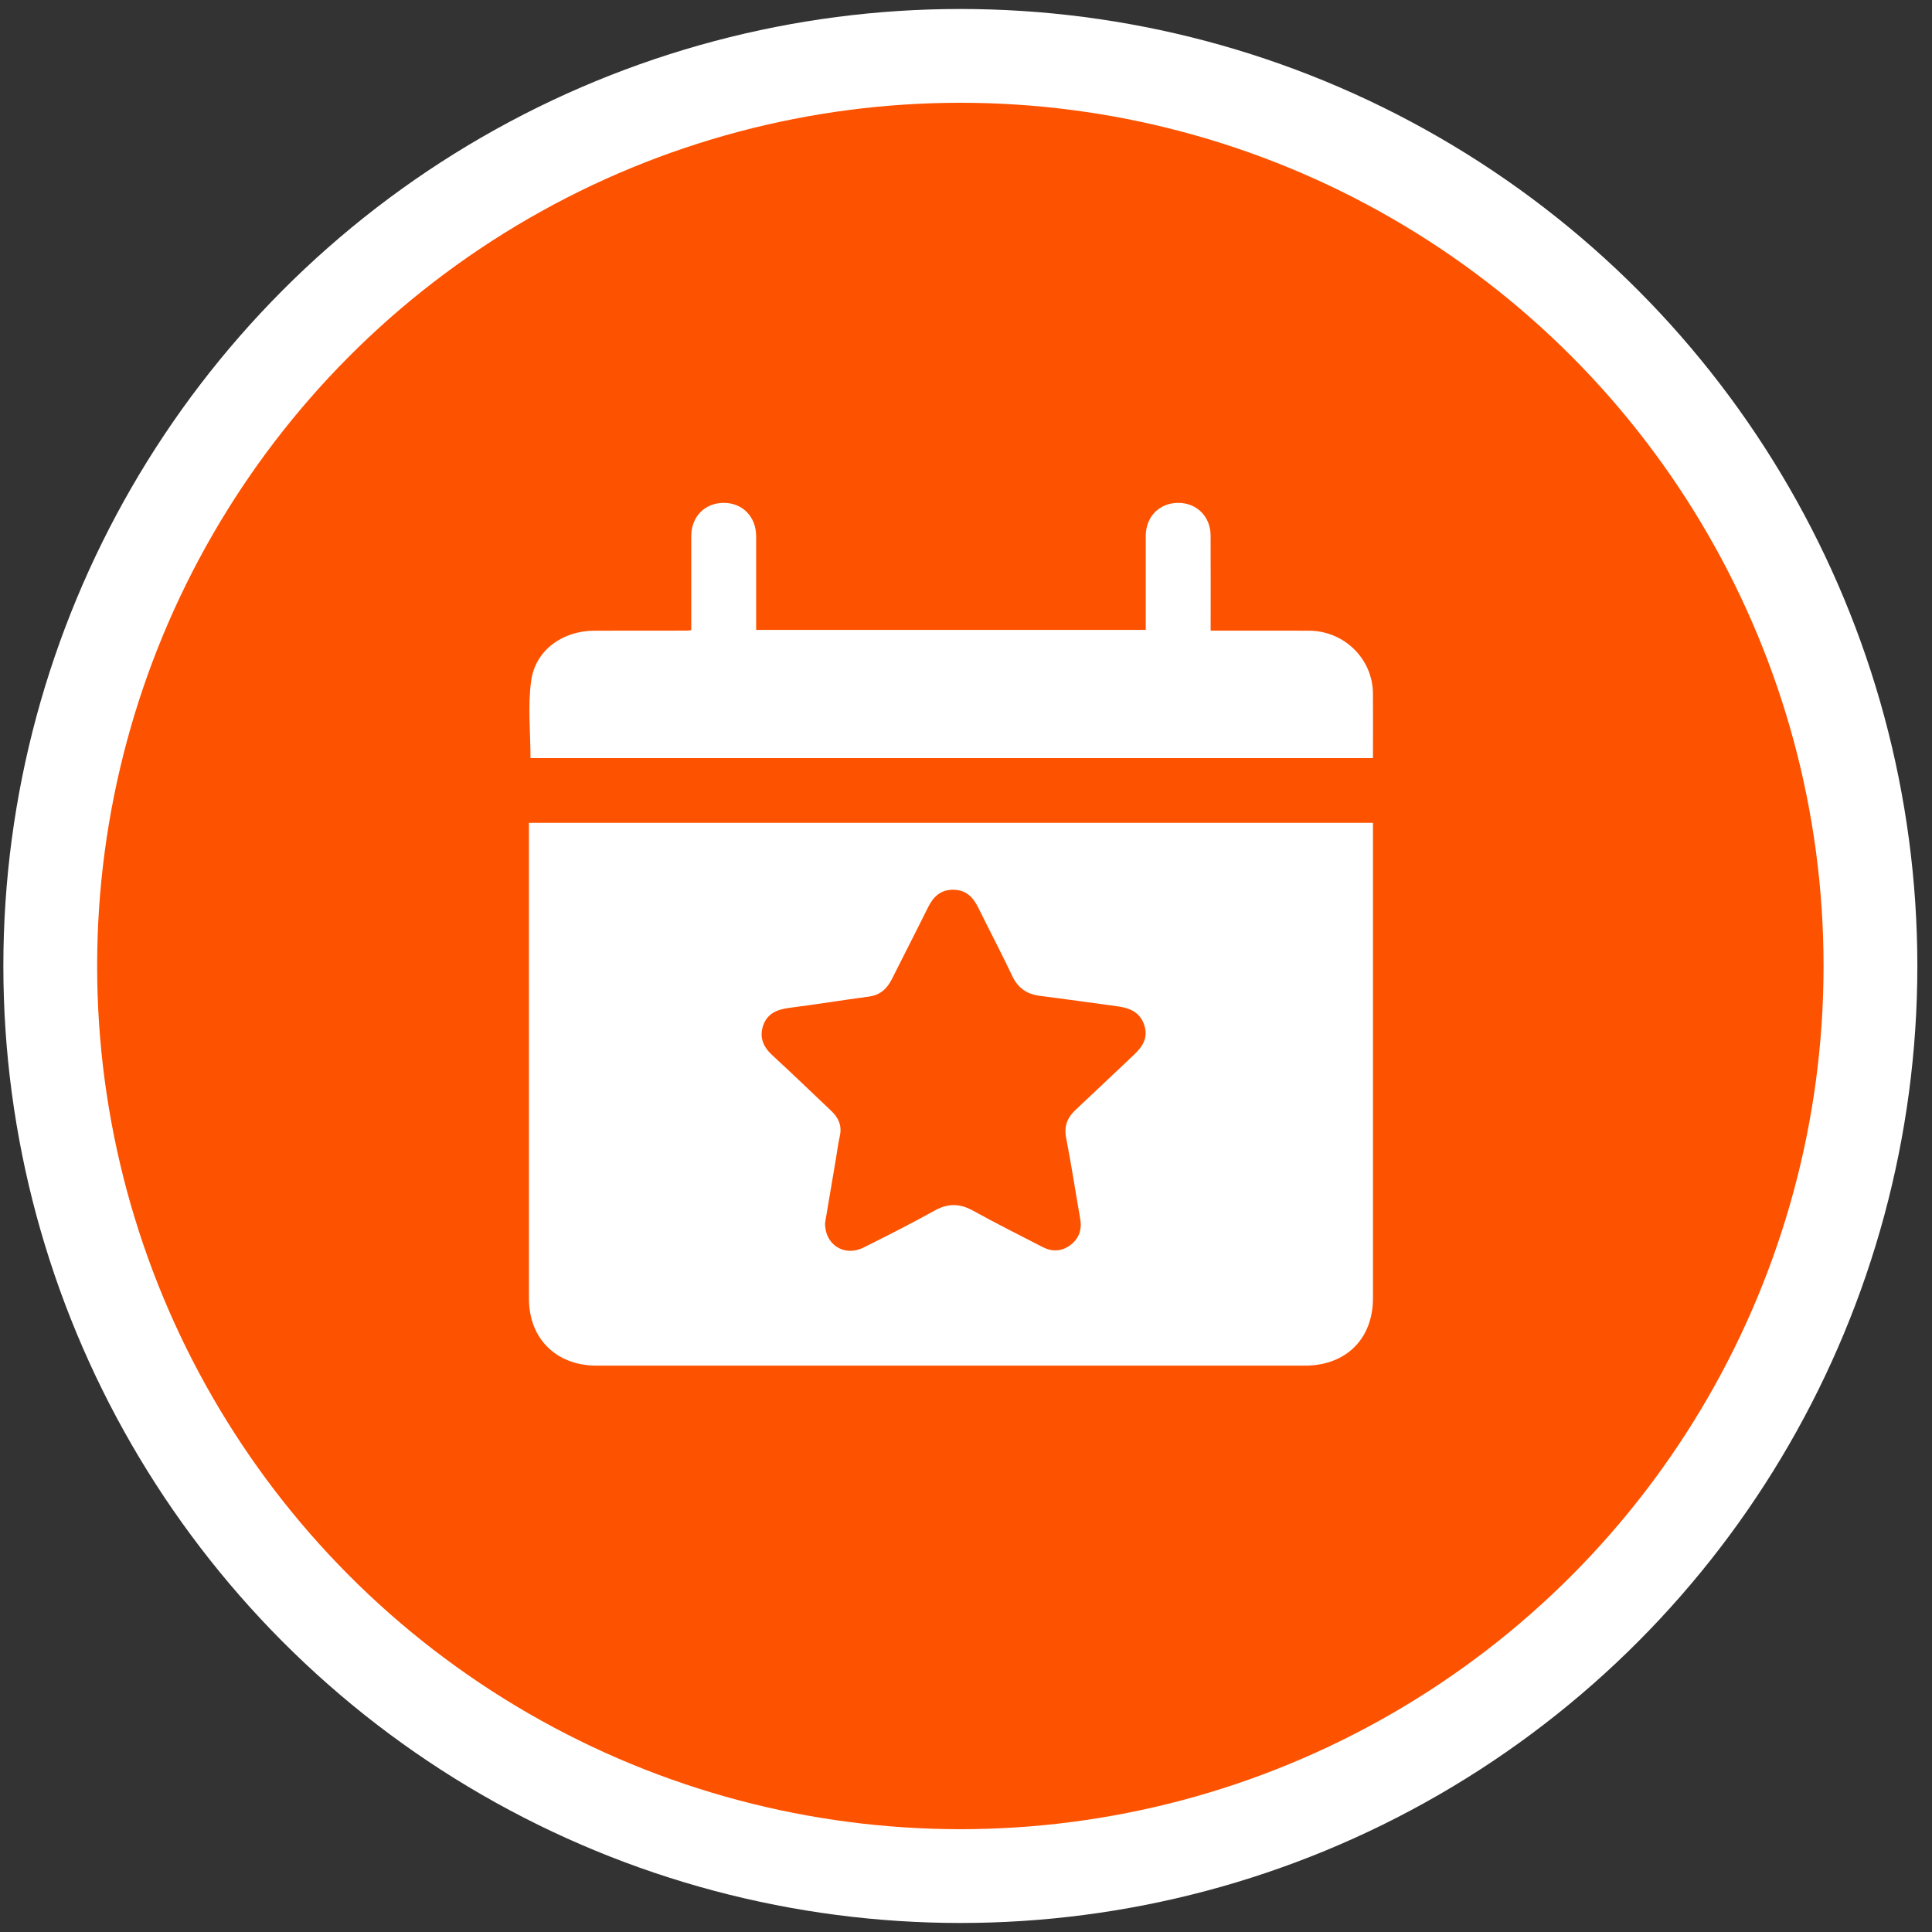
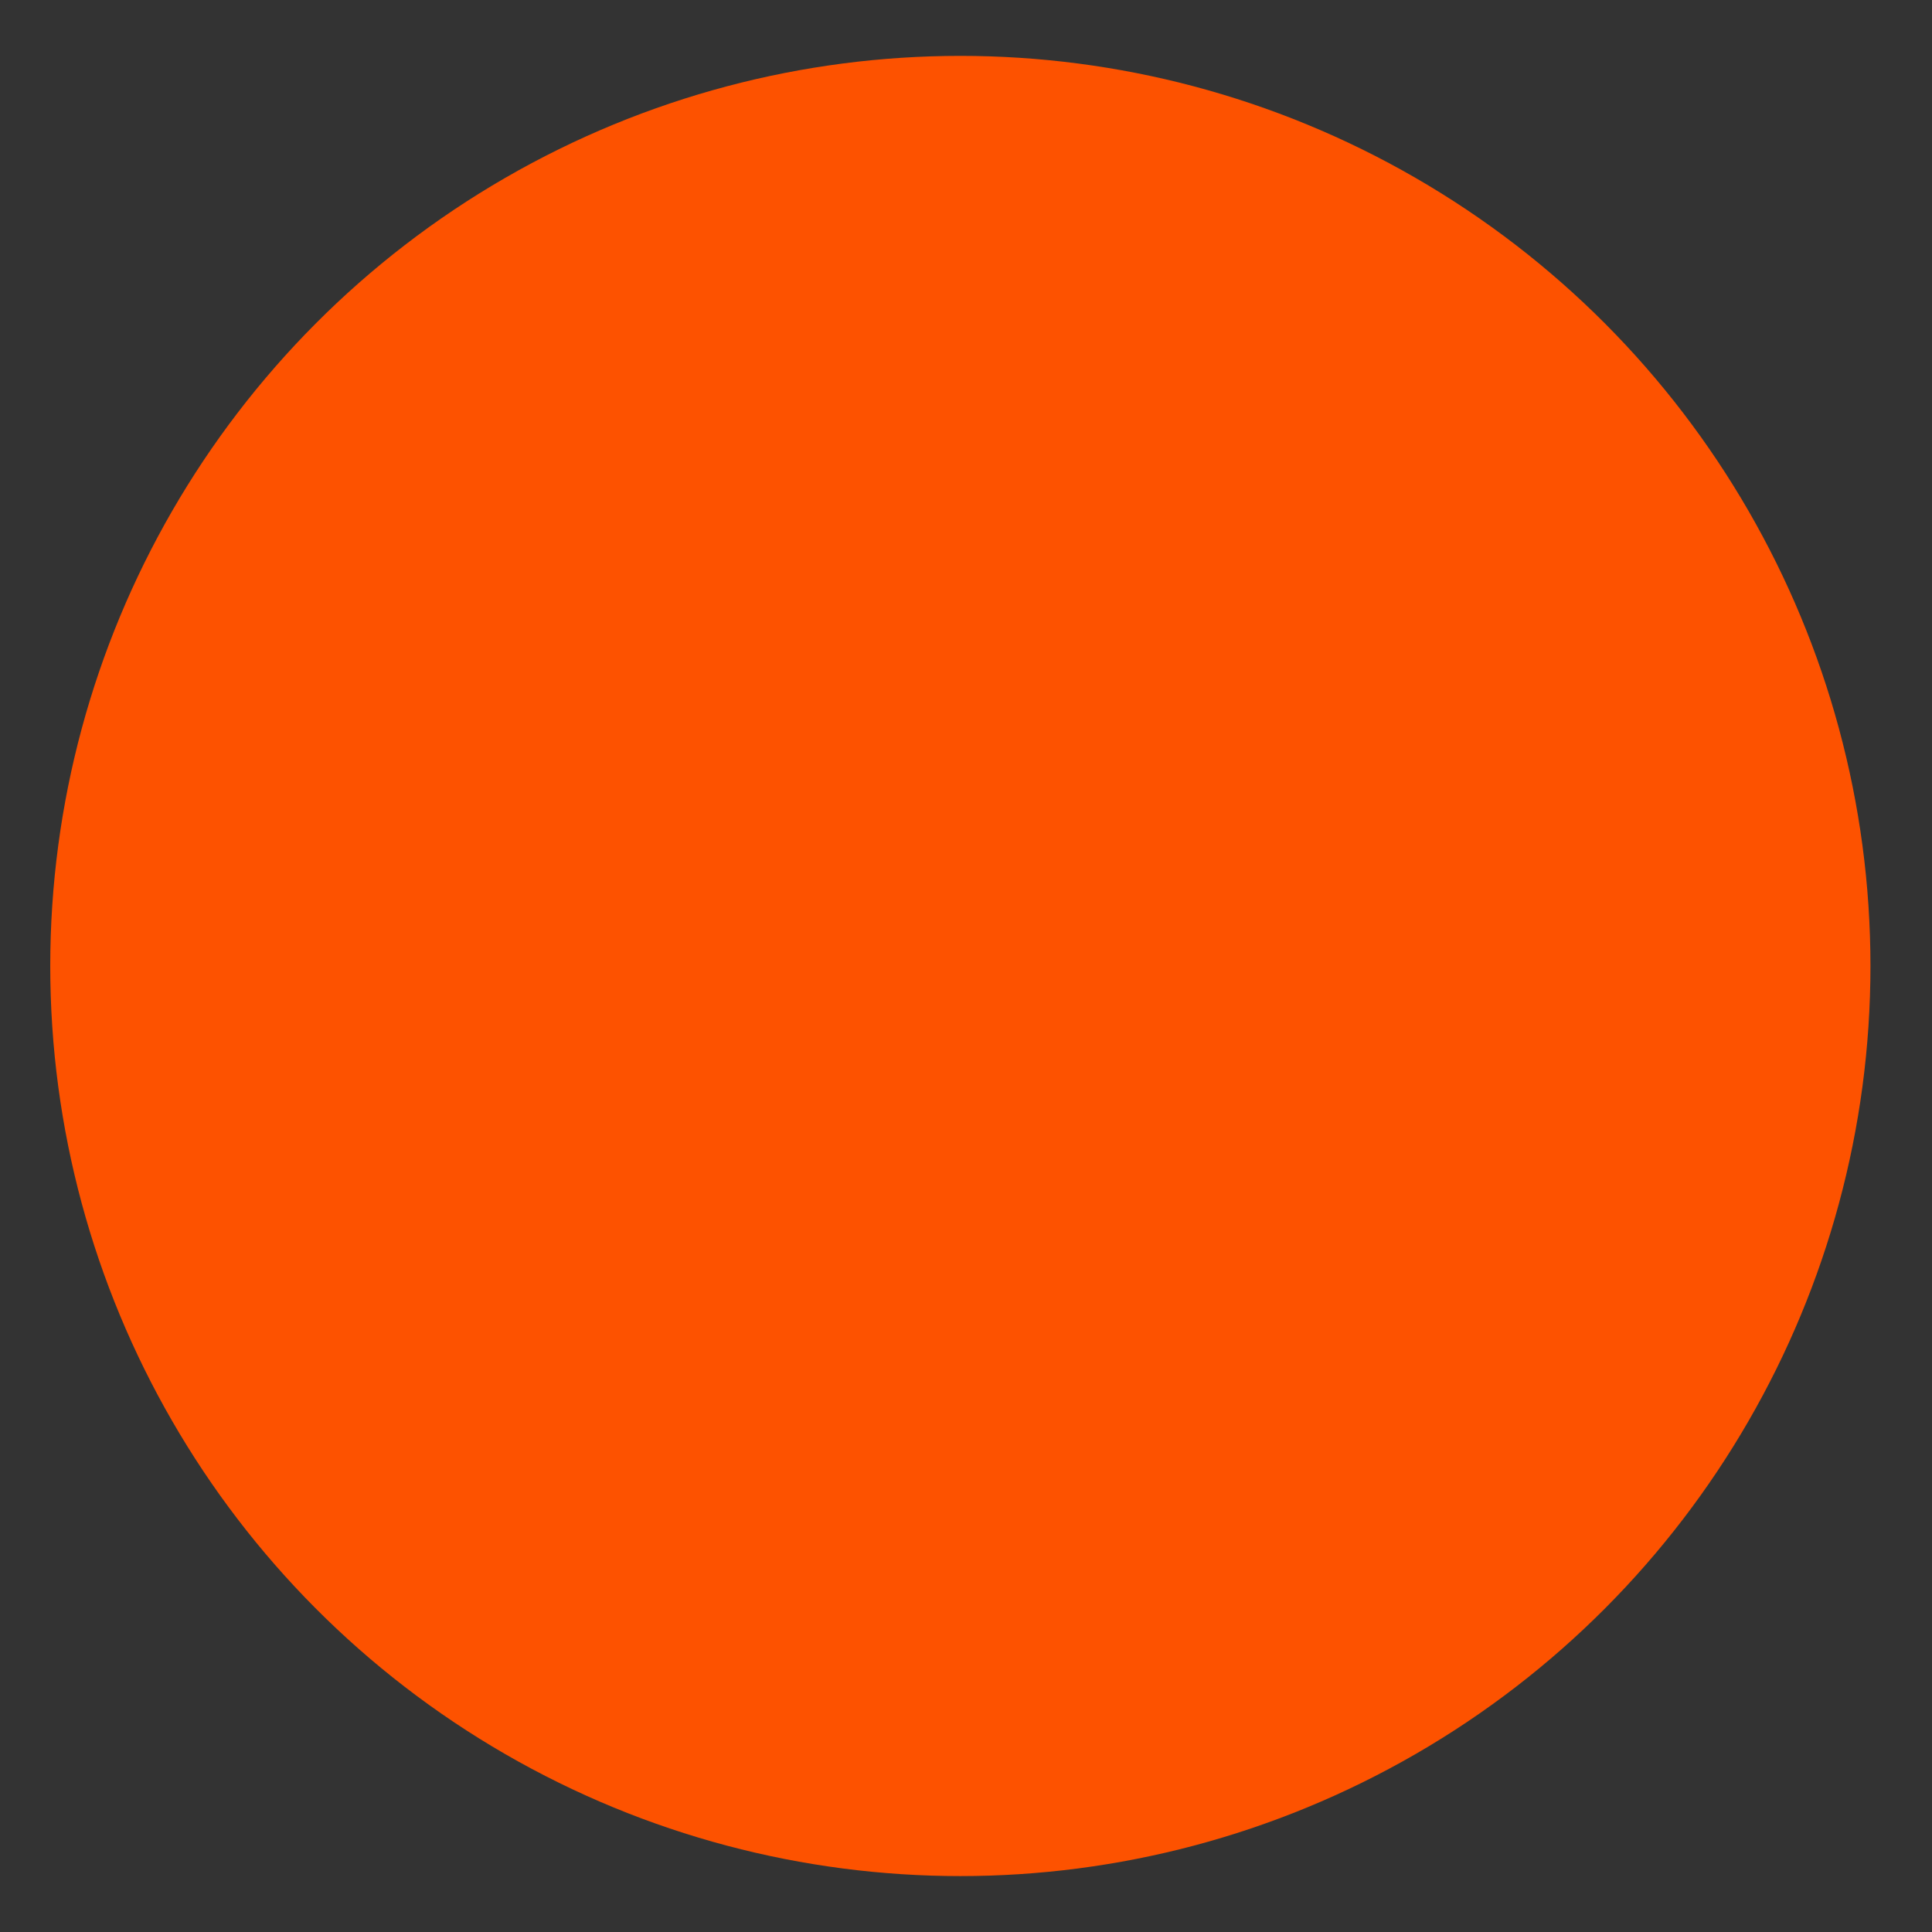
<svg xmlns="http://www.w3.org/2000/svg" width="103" height="103" viewBox="0 0 103 103" fill="none">
  <rect x="0" y="0" width="103" height="103" fill="#333333" stroke="none" />
-   <circle cx="51.199" cy="51.499" r="48.52" fill="#2FC6F6" />
  <circle cx="51.199" cy="51.499" r="48.52" fill="#FD5200" />
-   <circle cx="51.199" cy="51.499" r="48.52" stroke="white" stroke-width="5" />
  <g clip-path="url(#clip0_1419_277)">
-     <path d="M28.199 43.868H73.197V44.457C73.197 52.707 73.197 60.958 73.197 69.207C73.197 71.382 71.756 72.807 69.555 72.807C56.976 72.807 44.394 72.807 31.815 72.807C29.654 72.807 28.2 71.369 28.2 69.234C28.199 60.968 28.199 52.701 28.199 44.433C28.199 44.259 28.199 44.084 28.199 43.87V43.868ZM43.987 65.198C43.965 66.364 45.017 67.014 46.023 66.516C47.307 65.879 48.585 65.228 49.839 64.533C50.544 64.144 51.171 64.156 51.867 64.54C53.091 65.215 54.341 65.843 55.583 66.483C56.089 66.744 56.602 66.724 57.059 66.382C57.529 66.031 57.691 65.55 57.587 64.969C57.334 63.539 57.121 62.104 56.841 60.68C56.717 60.046 56.896 59.584 57.353 59.16C58.387 58.197 59.406 57.217 60.435 56.251C60.905 55.812 61.227 55.337 61.006 54.657C60.779 53.96 60.226 53.735 59.564 53.647C58.192 53.463 56.821 53.267 55.449 53.093C54.744 53.005 54.268 52.675 53.964 52.028C53.387 50.809 52.757 49.616 52.162 48.405C51.885 47.839 51.508 47.438 50.816 47.435C50.124 47.433 49.744 47.827 49.464 48.395C48.835 49.669 48.182 50.931 47.547 52.2C47.292 52.708 46.93 53.049 46.329 53.13C44.904 53.322 43.484 53.551 42.058 53.735C41.417 53.818 40.897 54.047 40.685 54.675C40.478 55.29 40.679 55.803 41.166 56.25C42.233 57.23 43.273 58.238 44.327 59.234C44.718 59.603 44.894 60.033 44.771 60.575C44.682 60.972 44.633 61.377 44.565 61.778C44.367 62.947 44.169 64.117 43.987 65.198Z" fill="white" />
-     <path d="M73.197 40.416H28.282C28.282 39.019 28.129 37.624 28.321 36.276C28.555 34.646 30.007 33.629 31.682 33.624C33.34 33.62 34.998 33.622 36.656 33.62C36.692 33.62 36.726 33.612 36.852 33.595C36.852 33.422 36.852 33.236 36.852 33.051C36.852 31.561 36.849 30.07 36.852 28.579C36.856 27.54 37.577 26.809 38.586 26.809C39.588 26.809 40.31 27.548 40.312 28.588C40.316 30.238 40.312 31.888 40.312 33.58H61.083C61.083 33.411 61.083 33.225 61.083 33.038C61.083 31.548 61.08 30.057 61.083 28.567C61.087 27.534 61.819 26.803 62.829 26.809C63.809 26.814 64.538 27.547 64.541 28.548C64.547 30.214 64.543 31.881 64.543 33.623C64.759 33.623 64.948 33.623 65.139 33.623C66.689 33.623 68.239 33.617 69.789 33.624C71.666 33.633 73.183 35.127 73.196 36.974C73.203 38.106 73.196 39.239 73.196 40.416H73.197Z" fill="white" />
-   </g>
+     </g>
  <defs>
    <clipPath id="clip0_1419_277">
-       <rect width="45" height="46" fill="white" transform="translate(28.199 26.809)" />
-     </clipPath>
+       </clipPath>
  </defs>
</svg>